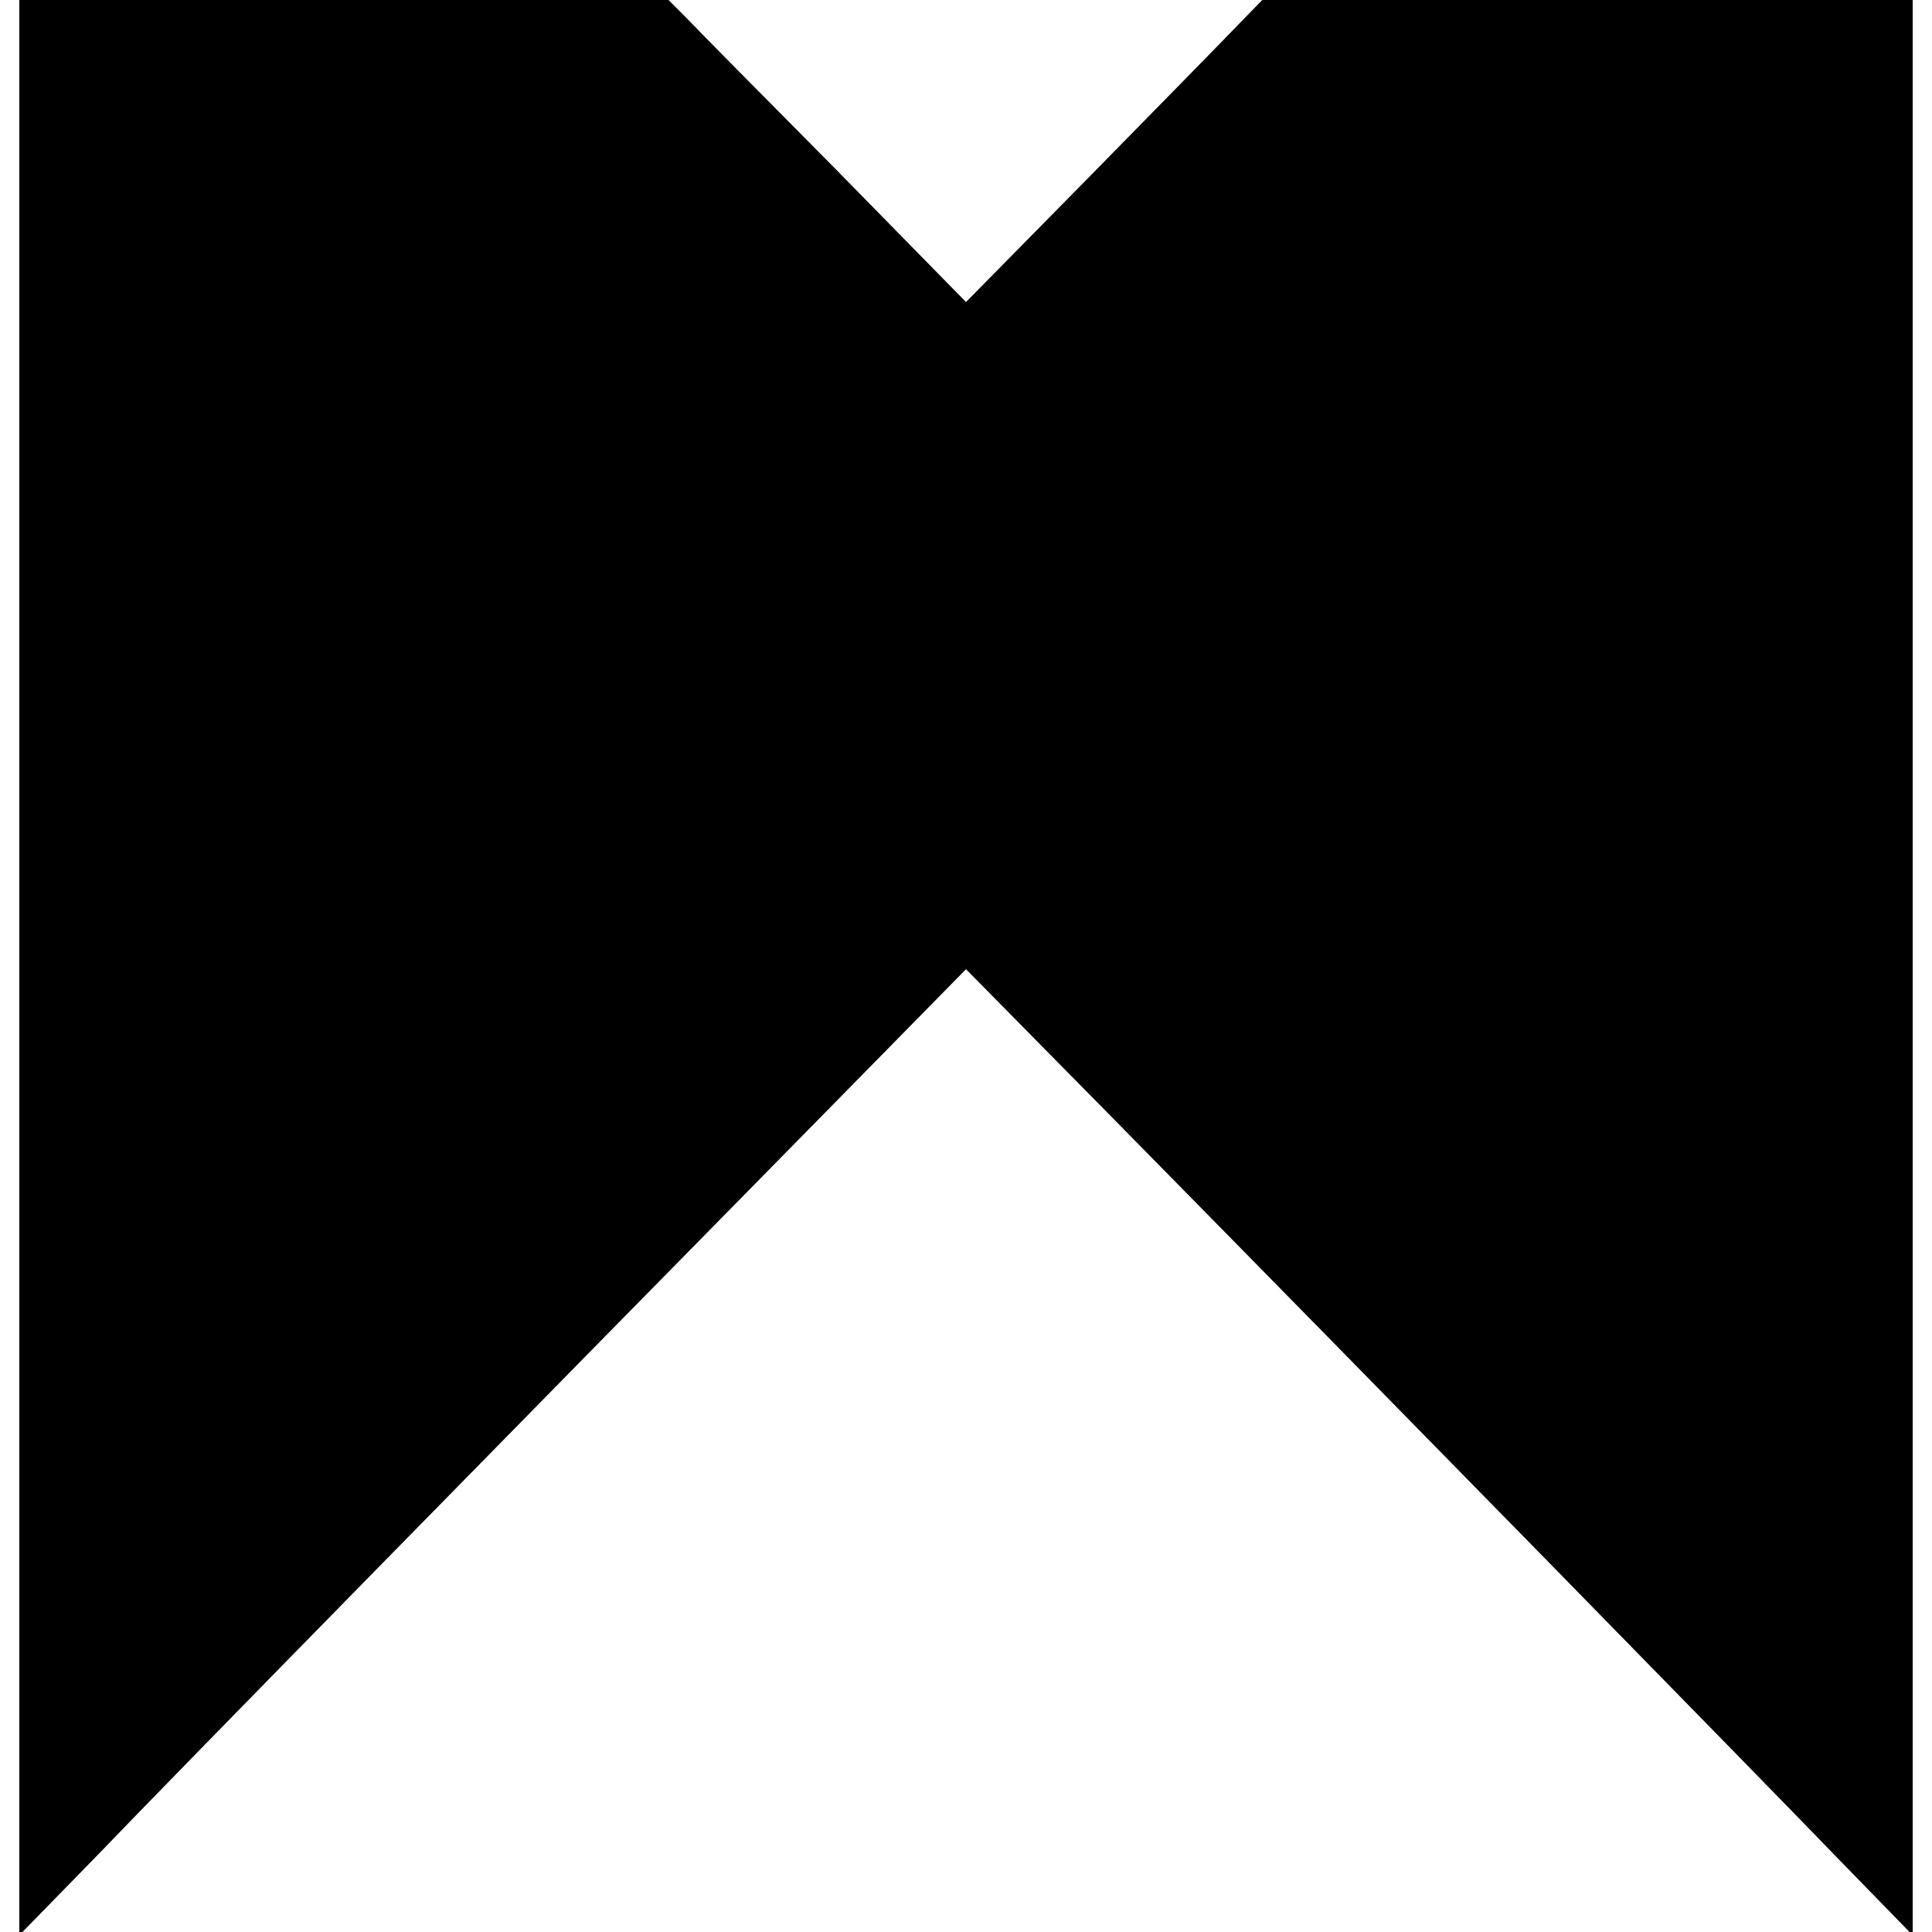
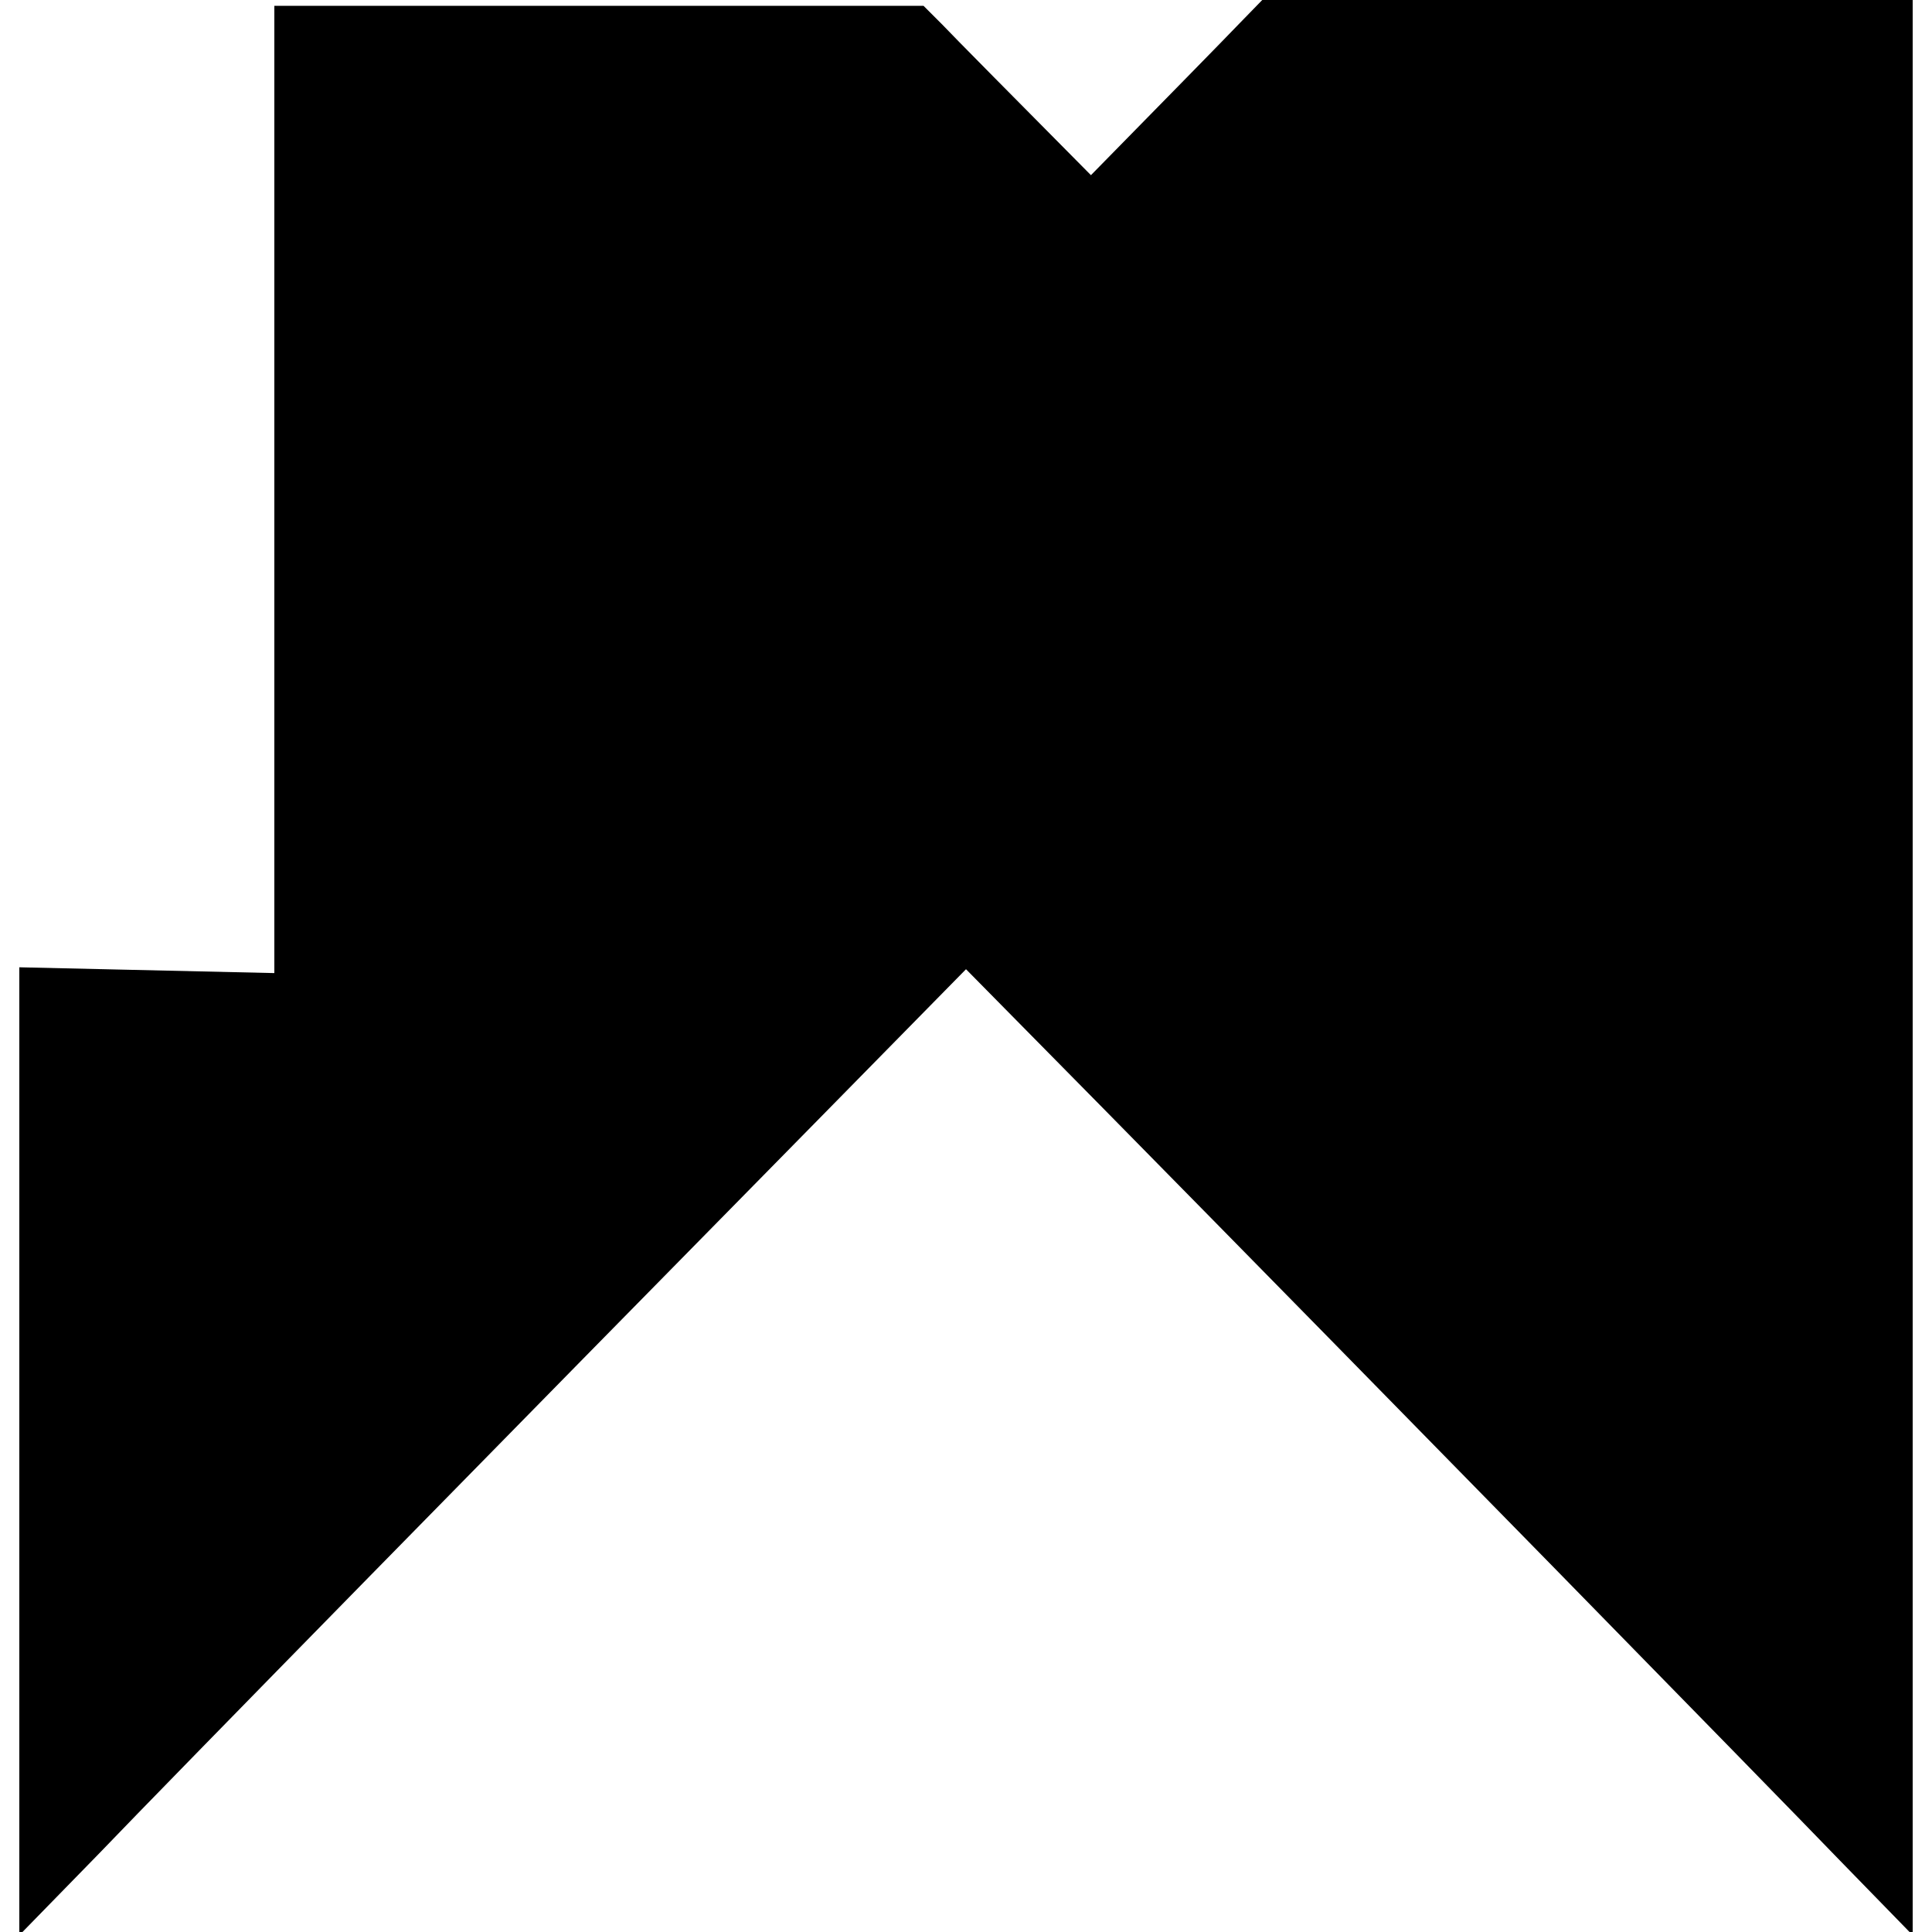
<svg xmlns="http://www.w3.org/2000/svg" version="1.0" width="300pt" height="300pt" viewBox="0 0 300 300" preserveAspectRatio="xMidYMid meet">
  <g transform="translate(0,300) scale(0.1,-0.1)" fill="#000000" stroke="none">
-     <path d="M30 1498 l0 -1503 123 126 c116 121 634 649 1121 1144 l226 230 212 -215 c440 -447 1037 -1057 1145 -1169 l113 -116 0 1503 0 1502 -505 0 -505 0 -36 -37 c-20 -21 -124 -127 -230 -235 l-194 -197 -202 206 c-112 113 -216 218 -231 234 l-29 29 -504 0 -504 0 0 -1502z" />
+     <path d="M30 1498 l0 -1503 123 126 c116 121 634 649 1121 1144 l226 230 212 -215 c440 -447 1037 -1057 1145 -1169 l113 -116 0 1503 0 1502 -505 0 -505 0 -36 -37 c-20 -21 -124 -127 -230 -235 c-112 113 -216 218 -231 234 l-29 29 -504 0 -504 0 0 -1502z" />
  </g>
</svg>